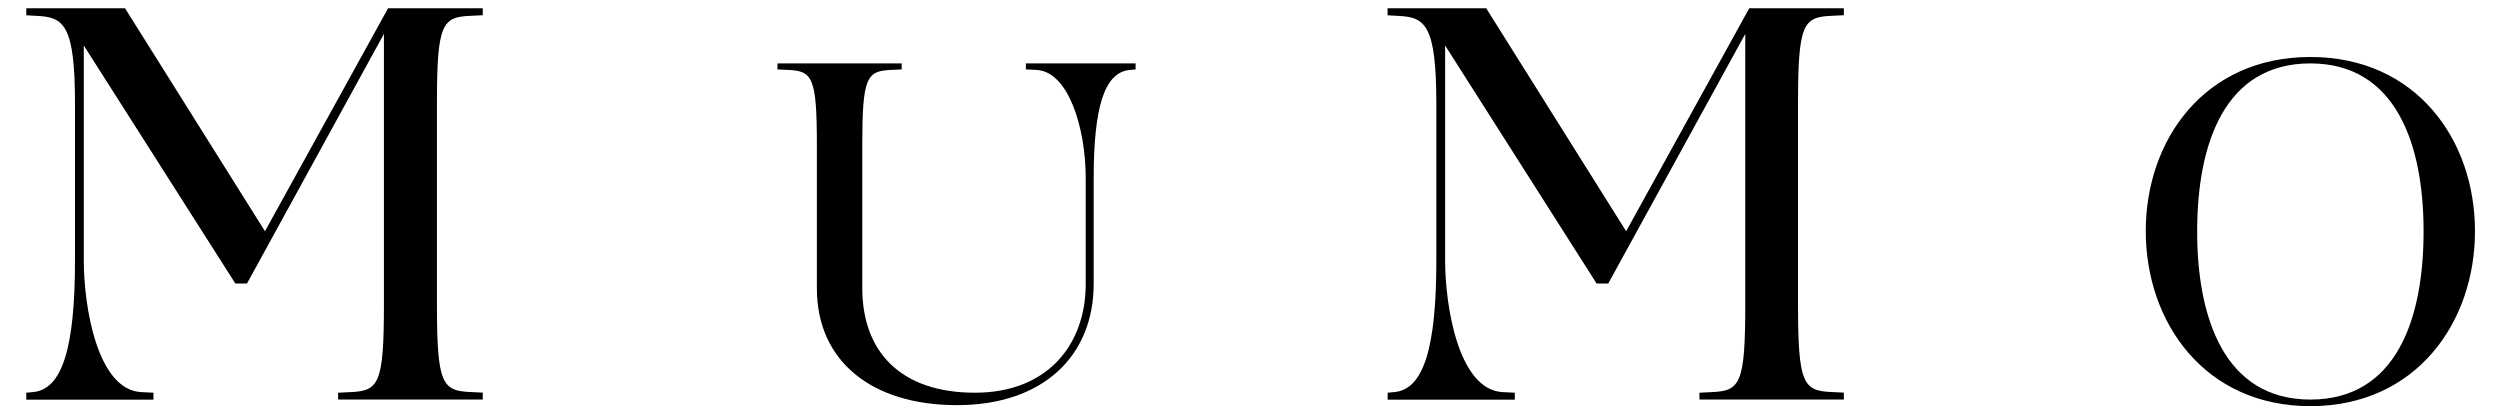
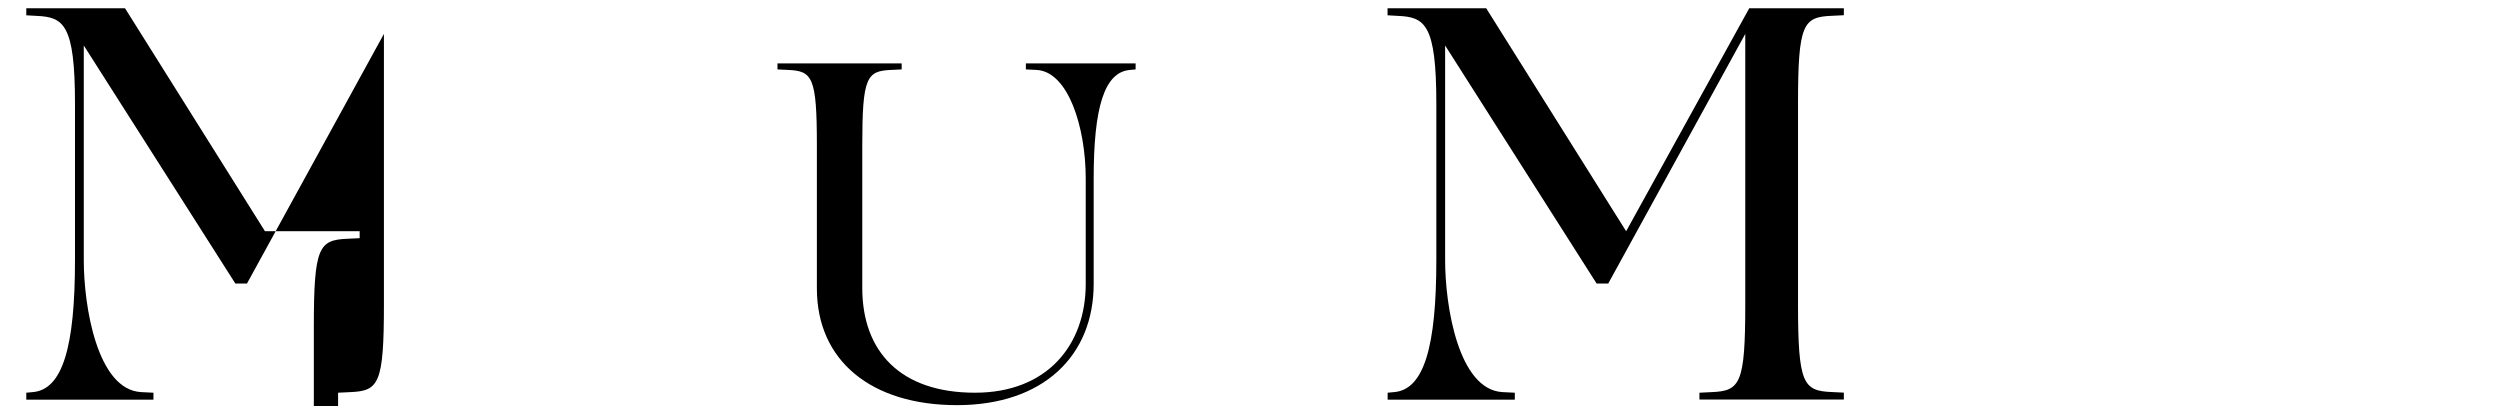
<svg xmlns="http://www.w3.org/2000/svg" version="1.1" id="Calque_1" x="0px" y="0px" viewBox="0 0 295.7 48.04" style="enable-background:new 0 0 295.7 48.04;" xml:space="preserve">
  <g>
-     <path d="M39.99,47.27v-0.82l1.44-0.07c3.37-0.14,3.98-0.96,3.98-10.37v-32L29.21,33.54h-1.37L9.91,5.38v25.41   c0,5.43,1.58,15.32,6.8,15.59l1.44,0.07v0.82H3.11v-0.82l0.75-0.07c3.57-0.28,5.01-5.43,5.01-15.59V12.25   c0-9.41-1.37-10.23-4.53-10.37L3.11,1.81V0.98h11.68l16.55,26.37L45.9,0.98h11.2v0.82l-1.44,0.07c-3.37,0.14-3.98,0.96-3.98,10.37   v23.76c0,9.41,0.62,10.23,3.98,10.37l1.44,0.07v0.82H39.99z" />
+     <path d="M39.99,47.27v-0.82l1.44-0.07c3.37-0.14,3.98-0.96,3.98-10.37v-32L29.21,33.54h-1.37L9.91,5.38v25.41   c0,5.43,1.58,15.32,6.8,15.59l1.44,0.07v0.82H3.11v-0.82l0.75-0.07c3.57-0.28,5.01-5.43,5.01-15.59V12.25   c0-9.41-1.37-10.23-4.53-10.37L3.11,1.81V0.98h11.68l16.55,26.37h11.2v0.82l-1.44,0.07c-3.37,0.14-3.98,0.96-3.98,10.37   v23.76c0,9.41,0.62,10.23,3.98,10.37l1.44,0.07v0.82H39.99z" />
    <path d="M96.62,34.12V17.18c0-8.08-0.53-8.79-3.42-8.91l-1.24-0.06V7.5h14.69v0.71l-1.24,0.06c-2.89,0.12-3.42,0.83-3.42,8.91   v16.88c0,7.55,4.54,12.39,13.33,12.39c8.56,0,13.1-5.66,13.1-12.86V21.13c0-6.08-2.07-12.69-5.84-12.86l-1.24-0.06V7.5h12.98v0.71   l-0.65,0.06c-3.07,0.24-4.31,4.48-4.31,12.86v12.45c0,8.5-5.96,14.34-16.17,14.34C103.05,47.92,96.62,42.67,96.62,34.12z" />
    <path d="M201.01,47.27v-0.82l1.44-0.07c3.37-0.14,3.98-0.96,3.98-10.37v-32l-16.21,29.53h-1.37L170.93,5.38v25.41   c0,5.43,1.58,15.32,6.8,15.59l1.44,0.07v0.82h-15.04v-0.82l0.75-0.07c3.57-0.28,5.01-5.43,5.01-15.59V12.25   c0-9.41-1.37-10.23-4.53-10.37l-1.24-0.07V0.98h11.67l16.55,26.37l14.56-26.37h11.19v0.82l-1.44,0.07   c-3.37,0.14-3.98,0.96-3.98,10.37v23.76c0,9.41,0.62,10.23,3.98,10.37l1.44,0.07v0.82H201.01z" />
-     <path d="M273.27,48.04c-12.51,0-19.47-9.91-19.47-20.71c0-10.8,6.96-20.59,19.47-20.59c12.51,0,19.47,9.79,19.47,20.59   C292.75,38.13,285.78,48.04,273.27,48.04z M273.27,7.5c-10.15,0-13.39,9.5-13.39,19.88c0,10.27,3.25,19.88,13.39,19.88   c10.15,0,13.39-9.5,13.39-19.88C286.67,17.12,283.42,7.5,273.27,7.5z" />
  </g>
</svg>